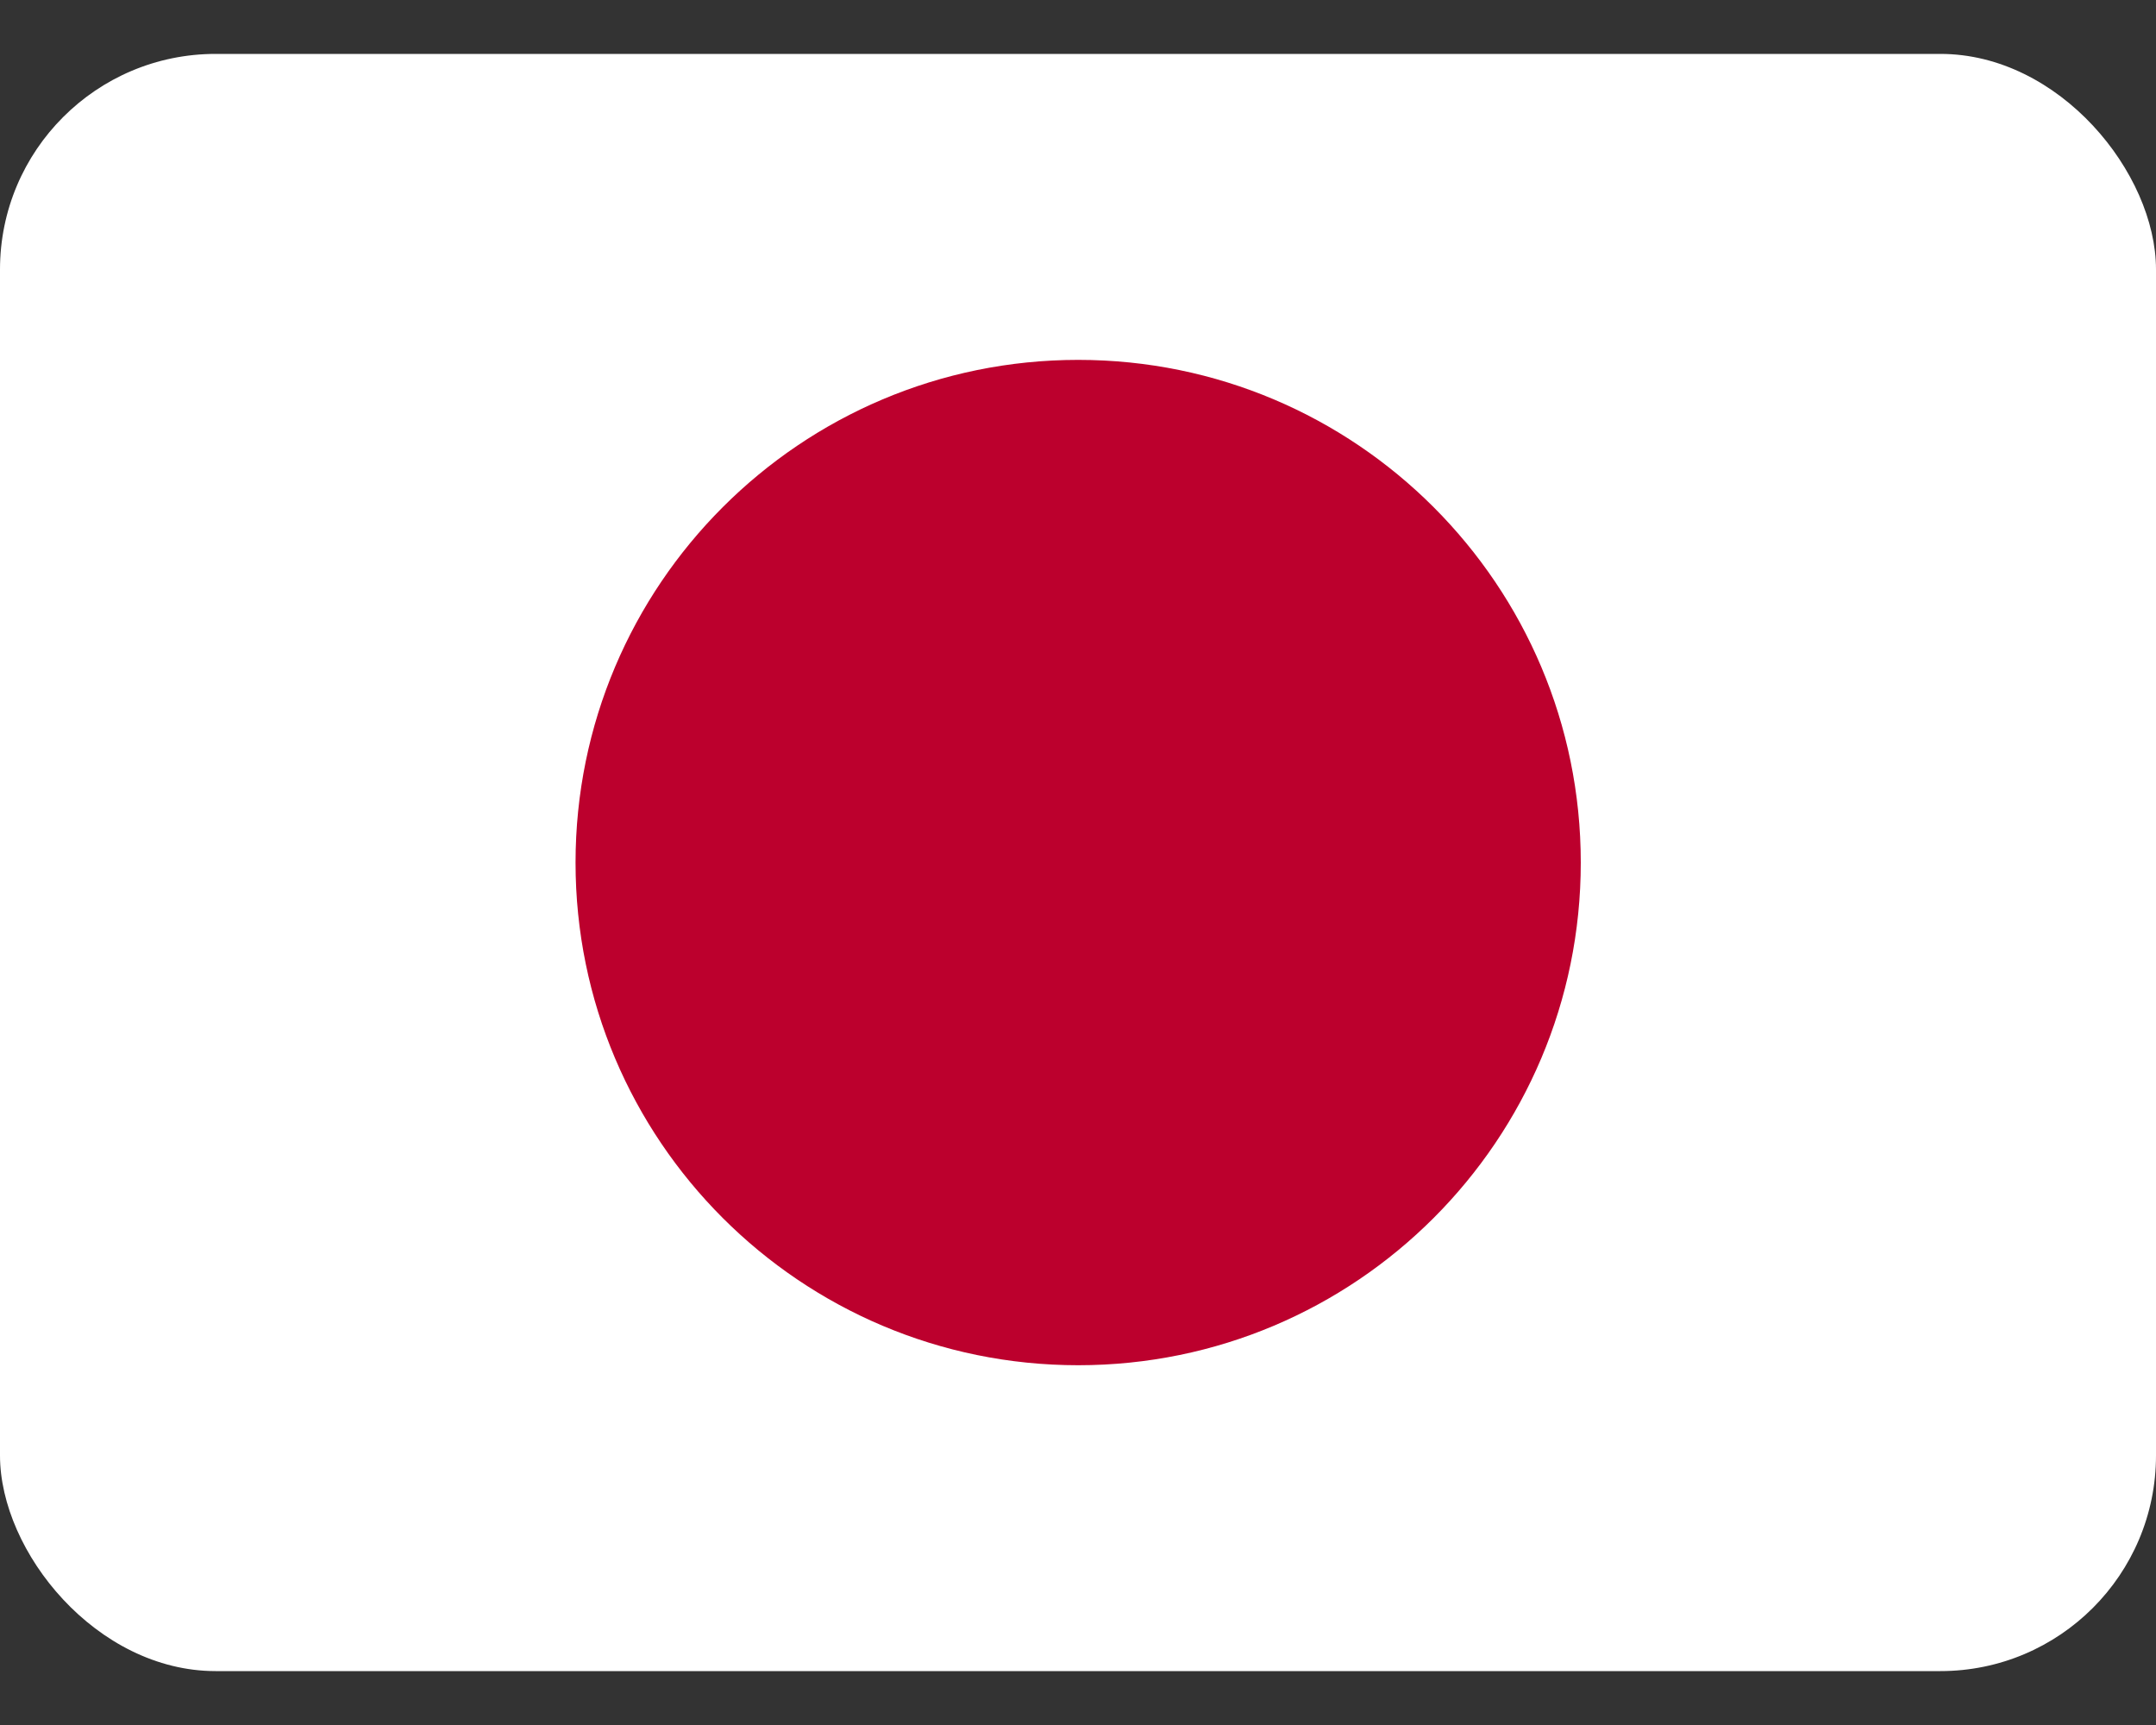
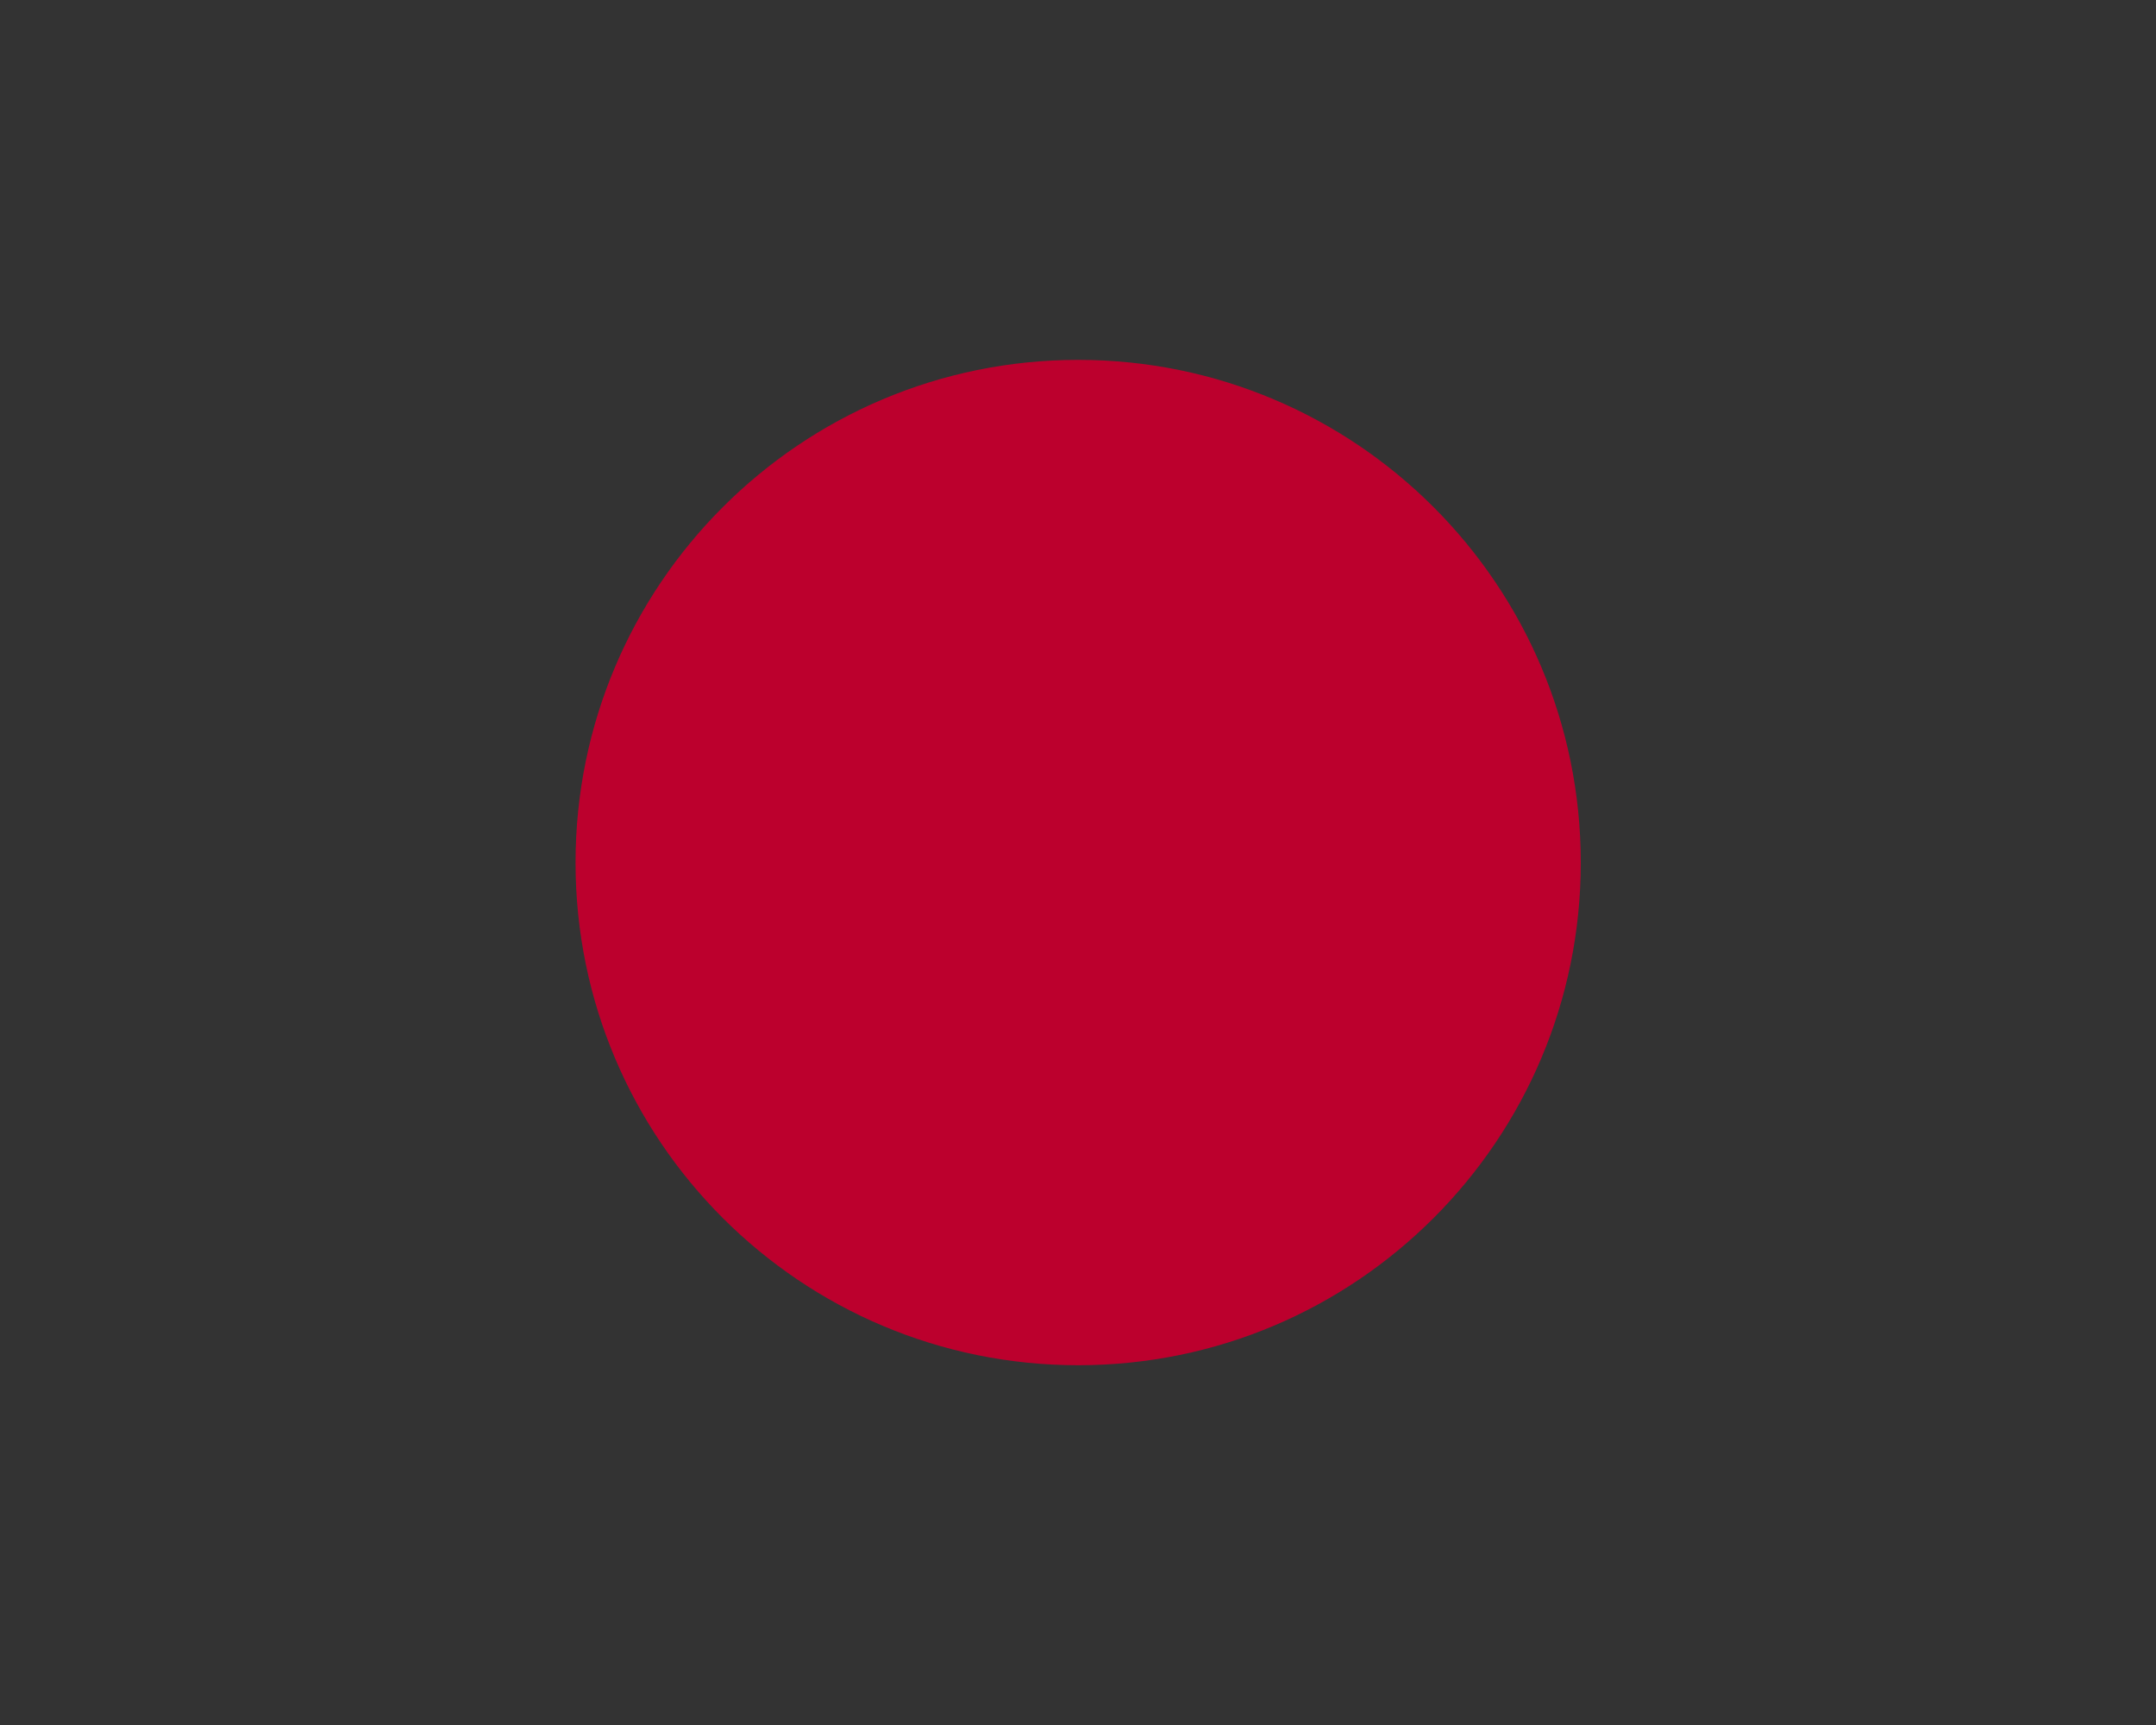
<svg xmlns="http://www.w3.org/2000/svg" width="20" height="16" viewBox="0 0 20 16" fill="none">
  <rect x="0" y="0" width="20" height="16" fill="#333333" stroke="none" />
  <g clip-path="url(#clip0_168_3713)">
-     <path fill-rule="evenodd" clip-rule="evenodd" d="M-1.25 0.5H21.25V15.5H-1.25V0.5Z" fill="white" />
    <path d="M10.002 12.663C12.577 12.663 14.664 10.576 14.664 8.001C14.664 5.426 12.577 3.338 10.002 3.338C7.427 3.338 5.339 5.426 5.339 8.001C5.339 10.576 7.427 12.663 10.002 12.663Z" fill="#BC002D" />
  </g>
  <defs>
    <clipPath id="clip0_168_3713">
      <rect y="0.5" width="20" height="15" rx="2" fill="white" />
    </clipPath>
  </defs>
</svg>